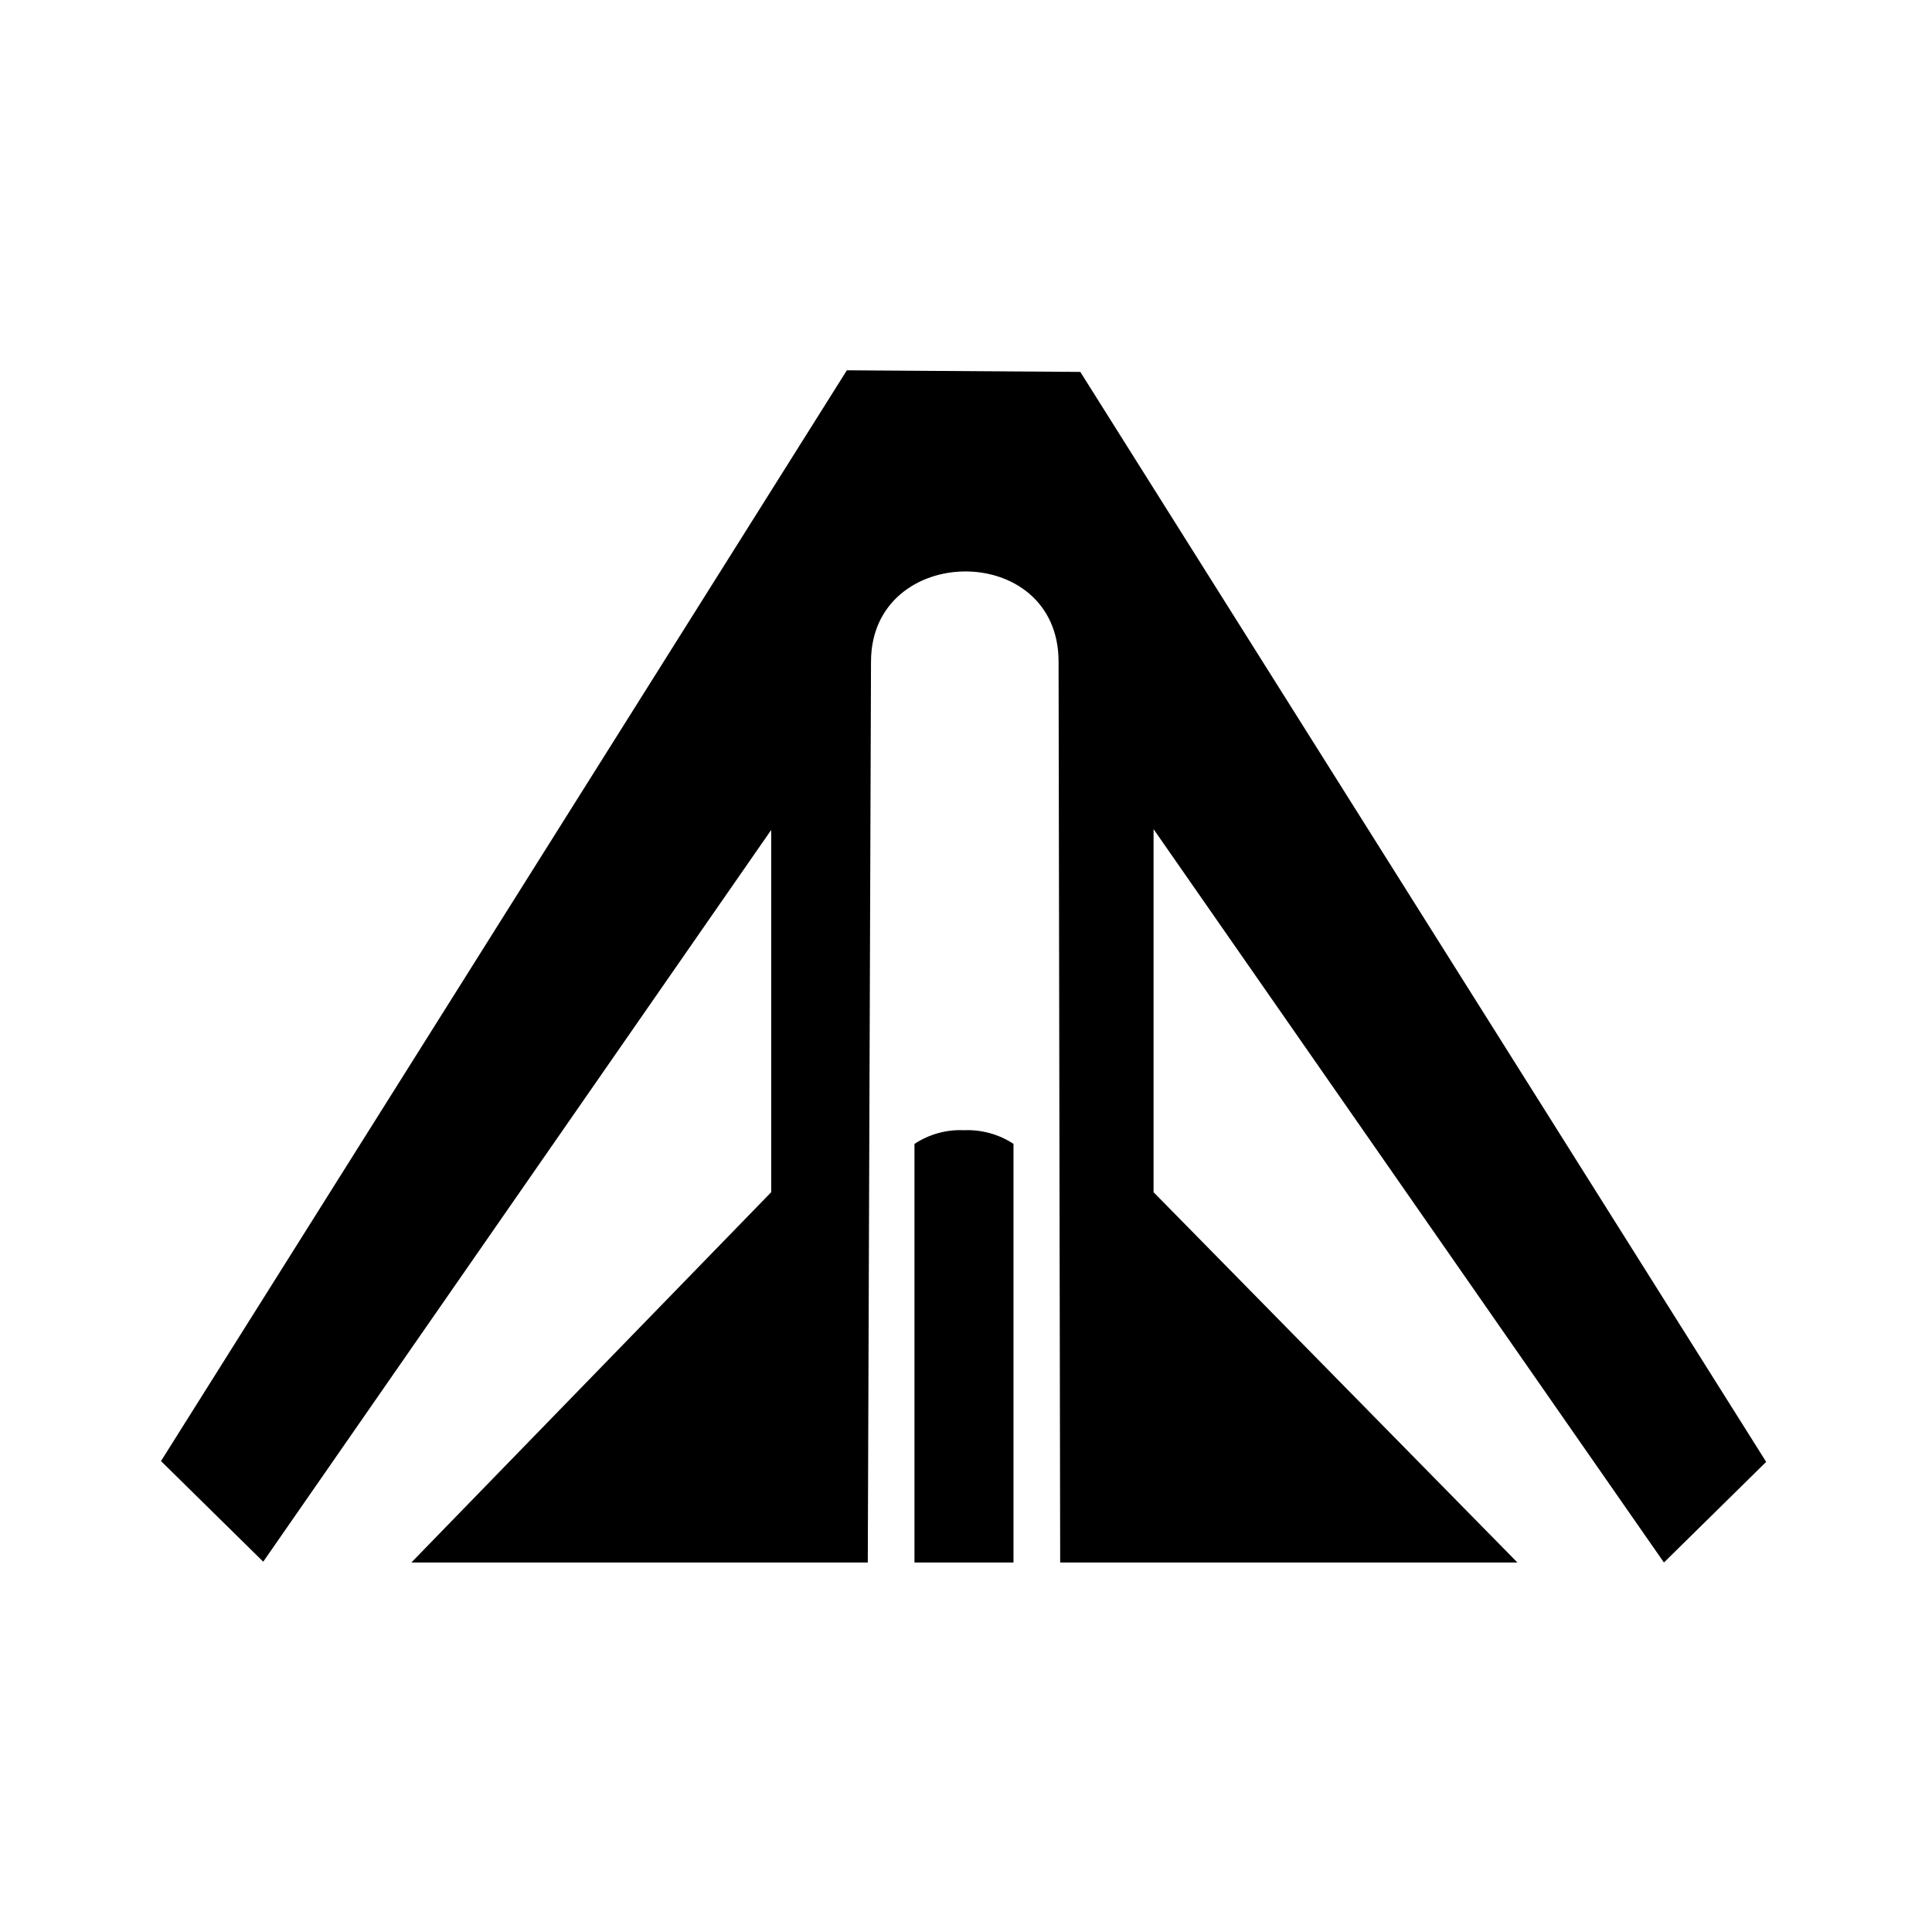
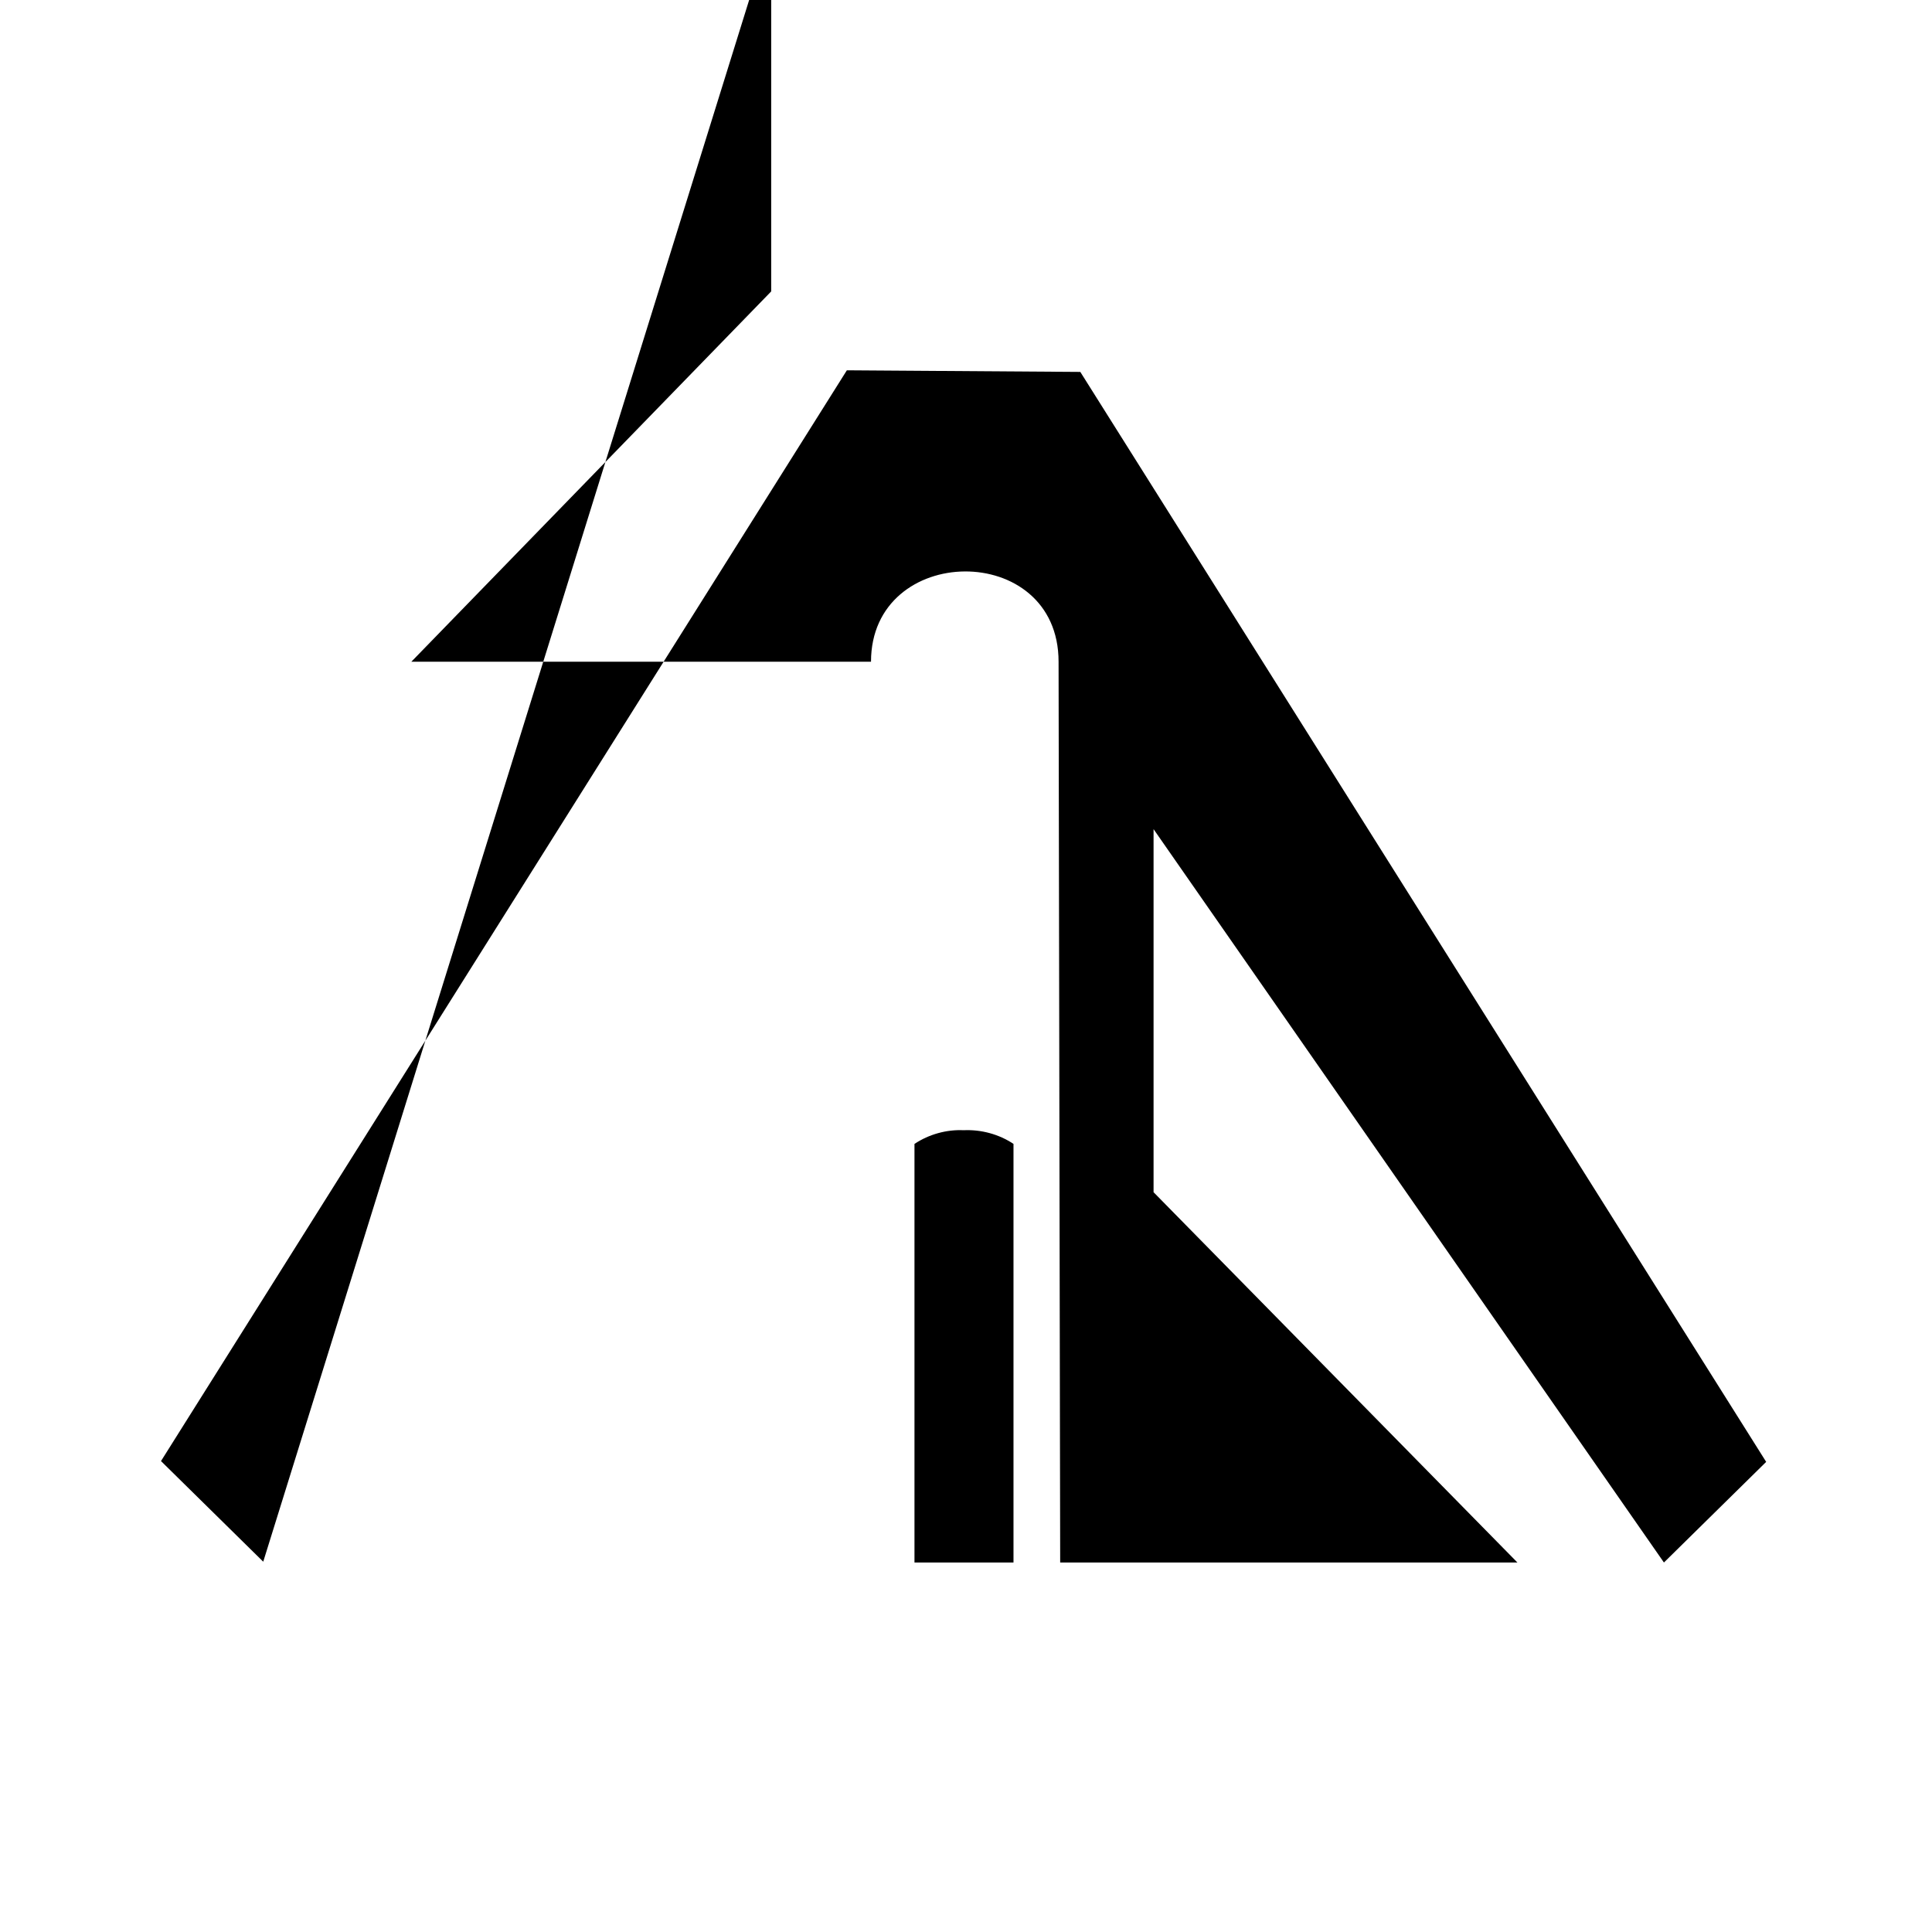
<svg xmlns="http://www.w3.org/2000/svg" viewBox="0 0 24 24">
-   <path d="m13.42 4.62 8.52 13.54-1.27 1.25-6.34-9.11v4.51l4.52 4.6h-5.68l-.02-11.19c0-1.51-2.33-1.48-2.33 0l-.04 11.19H5.11l4.47-4.6v-4.5L3.27 19.4 2 18.15 10.52 4.6l2.89.02Zm-1.45 9.42c.22-.01.44.05.62.17v5.2h-1.23v-5.2c.18-.12.4-.18.61-.17Z" />
+   <path d="m13.42 4.62 8.52 13.54-1.27 1.25-6.34-9.11v4.51l4.52 4.6h-5.68l-.02-11.19c0-1.51-2.33-1.48-2.33 0H5.11l4.47-4.6v-4.5L3.27 19.4 2 18.15 10.52 4.6l2.89.02Zm-1.45 9.42c.22-.01.44.05.62.17v5.2h-1.23v-5.2c.18-.12.4-.18.61-.17Z" />
</svg>